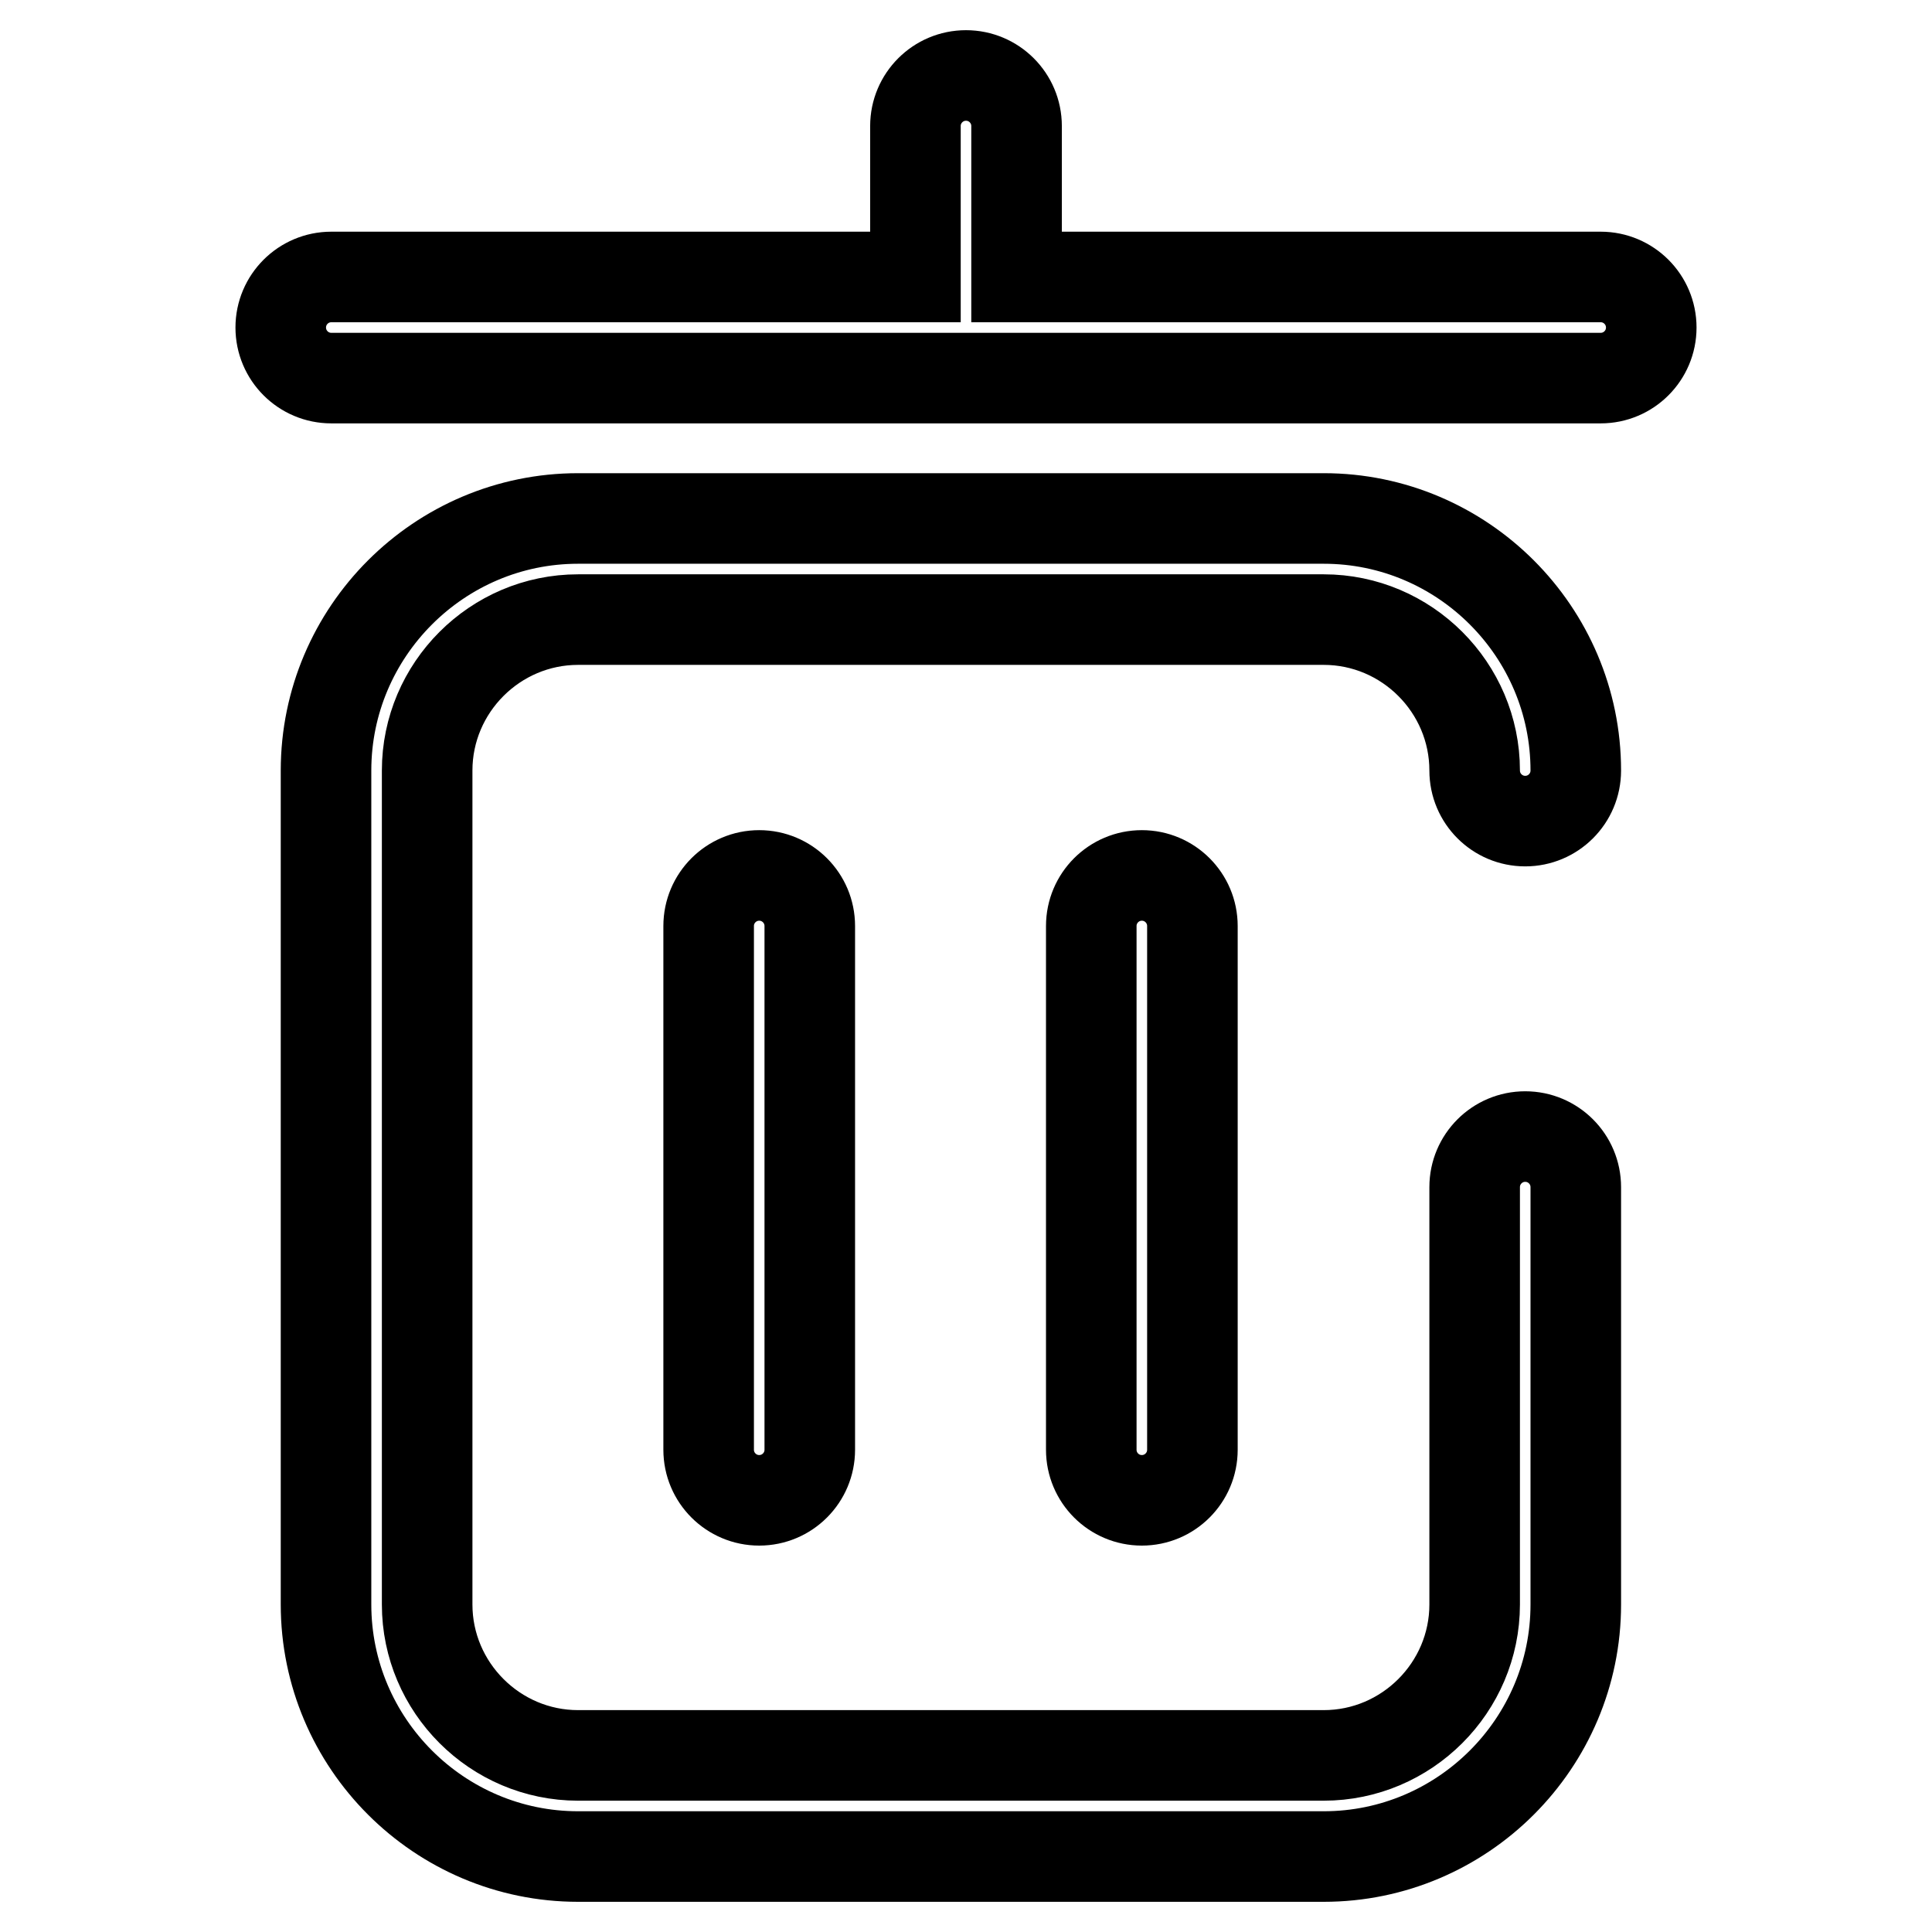
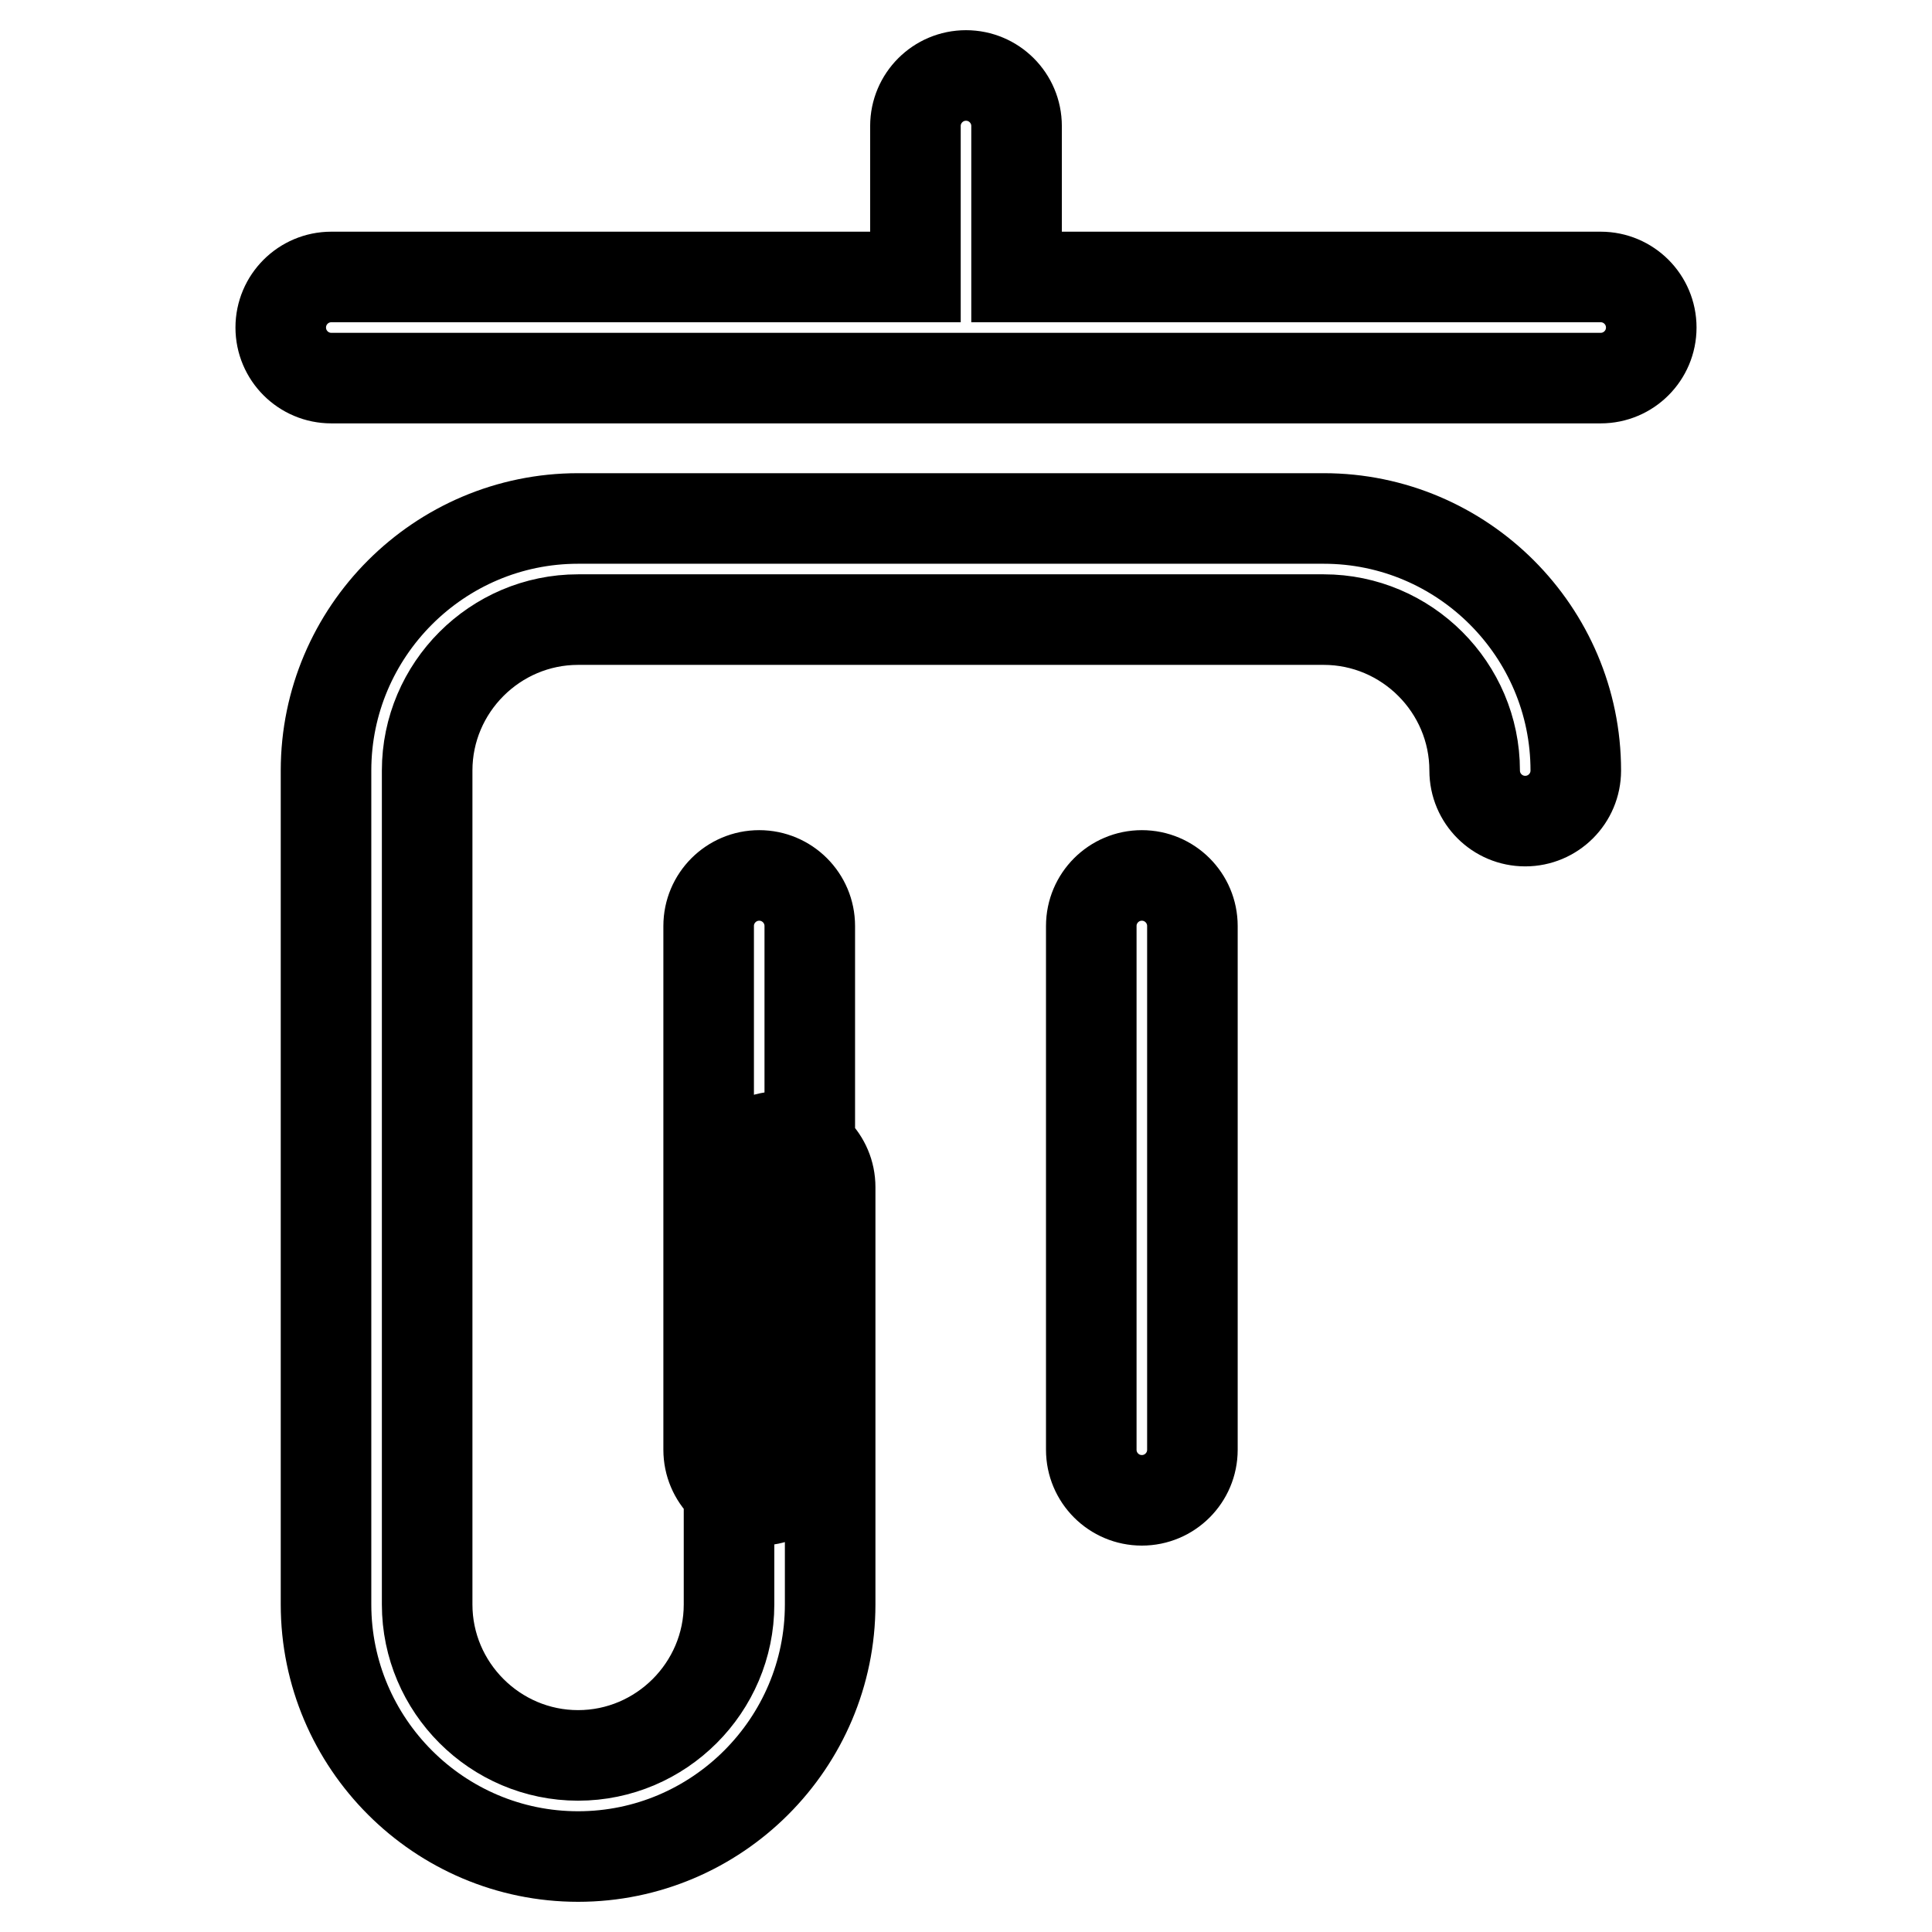
<svg xmlns="http://www.w3.org/2000/svg" version="1.1" x="0px" y="0px" viewBox="0 0 256 256" enable-background="new 0 0 256 256" xml:space="preserve">
  <g>
-     <path stroke-width="12" fill-opacity="0" stroke="#000000" d="M195.4,102.1c0,3.7,3,6.7,6.7,6.7s6.7-3,6.7-6.7c0-18.4-15-33.4-33.4-33.4H76.6c-18.4,0-33.4,15-33.4,33.4 v110.5c0,18.4,15,33.4,33.4,33.4h98.8c18.4,0,33.4-15,33.4-33.4v-55.3c0-3.7-3-6.7-6.7-6.7s-6.7,3-6.7,6.7v55.3c0,11-9,20-20,20 H76.6c-11,0-20-9-20-20V102.1c0-11,9-20,20-20h98.8C186.4,82.1,195.4,91.1,195.4,102.1z M212.1,36.7h-77.4v-20c0-3.7-3-6.7-6.7-6.7 c-3.7,0-6.7,3-6.7,6.7v20H43.9c-3.7,0-6.7,3-6.7,6.7c0,3.7,3,6.7,6.7,6.7h168.2c3.7,0,6.7-3,6.7-6.7 C218.8,39.7,215.8,36.7,212.1,36.7z M93.9,122.7v69.4c0,3.7,3,6.7,6.7,6.7c3.7,0,6.7-3,6.7-6.7v-69.4c0-3.7-3-6.7-6.7-6.7 C96.9,116,93.9,119,93.9,122.7z M144.6,122.7v69.4c0,3.7,3,6.7,6.7,6.7c3.7,0,6.7-3,6.7-6.7v-69.4c0-3.7-3-6.7-6.7-6.7 C147.6,116,144.6,119,144.6,122.7z" />
+     <path stroke-width="12" fill-opacity="0" stroke="#000000" d="M195.4,102.1c0,3.7,3,6.7,6.7,6.7s6.7-3,6.7-6.7c0-18.4-15-33.4-33.4-33.4H76.6c-18.4,0-33.4,15-33.4,33.4 v110.5c0,18.4,15,33.4,33.4,33.4c18.4,0,33.4-15,33.4-33.4v-55.3c0-3.7-3-6.7-6.7-6.7s-6.7,3-6.7,6.7v55.3c0,11-9,20-20,20 H76.6c-11,0-20-9-20-20V102.1c0-11,9-20,20-20h98.8C186.4,82.1,195.4,91.1,195.4,102.1z M212.1,36.7h-77.4v-20c0-3.7-3-6.7-6.7-6.7 c-3.7,0-6.7,3-6.7,6.7v20H43.9c-3.7,0-6.7,3-6.7,6.7c0,3.7,3,6.7,6.7,6.7h168.2c3.7,0,6.7-3,6.7-6.7 C218.8,39.7,215.8,36.7,212.1,36.7z M93.9,122.7v69.4c0,3.7,3,6.7,6.7,6.7c3.7,0,6.7-3,6.7-6.7v-69.4c0-3.7-3-6.7-6.7-6.7 C96.9,116,93.9,119,93.9,122.7z M144.6,122.7v69.4c0,3.7,3,6.7,6.7,6.7c3.7,0,6.7-3,6.7-6.7v-69.4c0-3.7-3-6.7-6.7-6.7 C147.6,116,144.6,119,144.6,122.7z" />
  </g>
</svg>